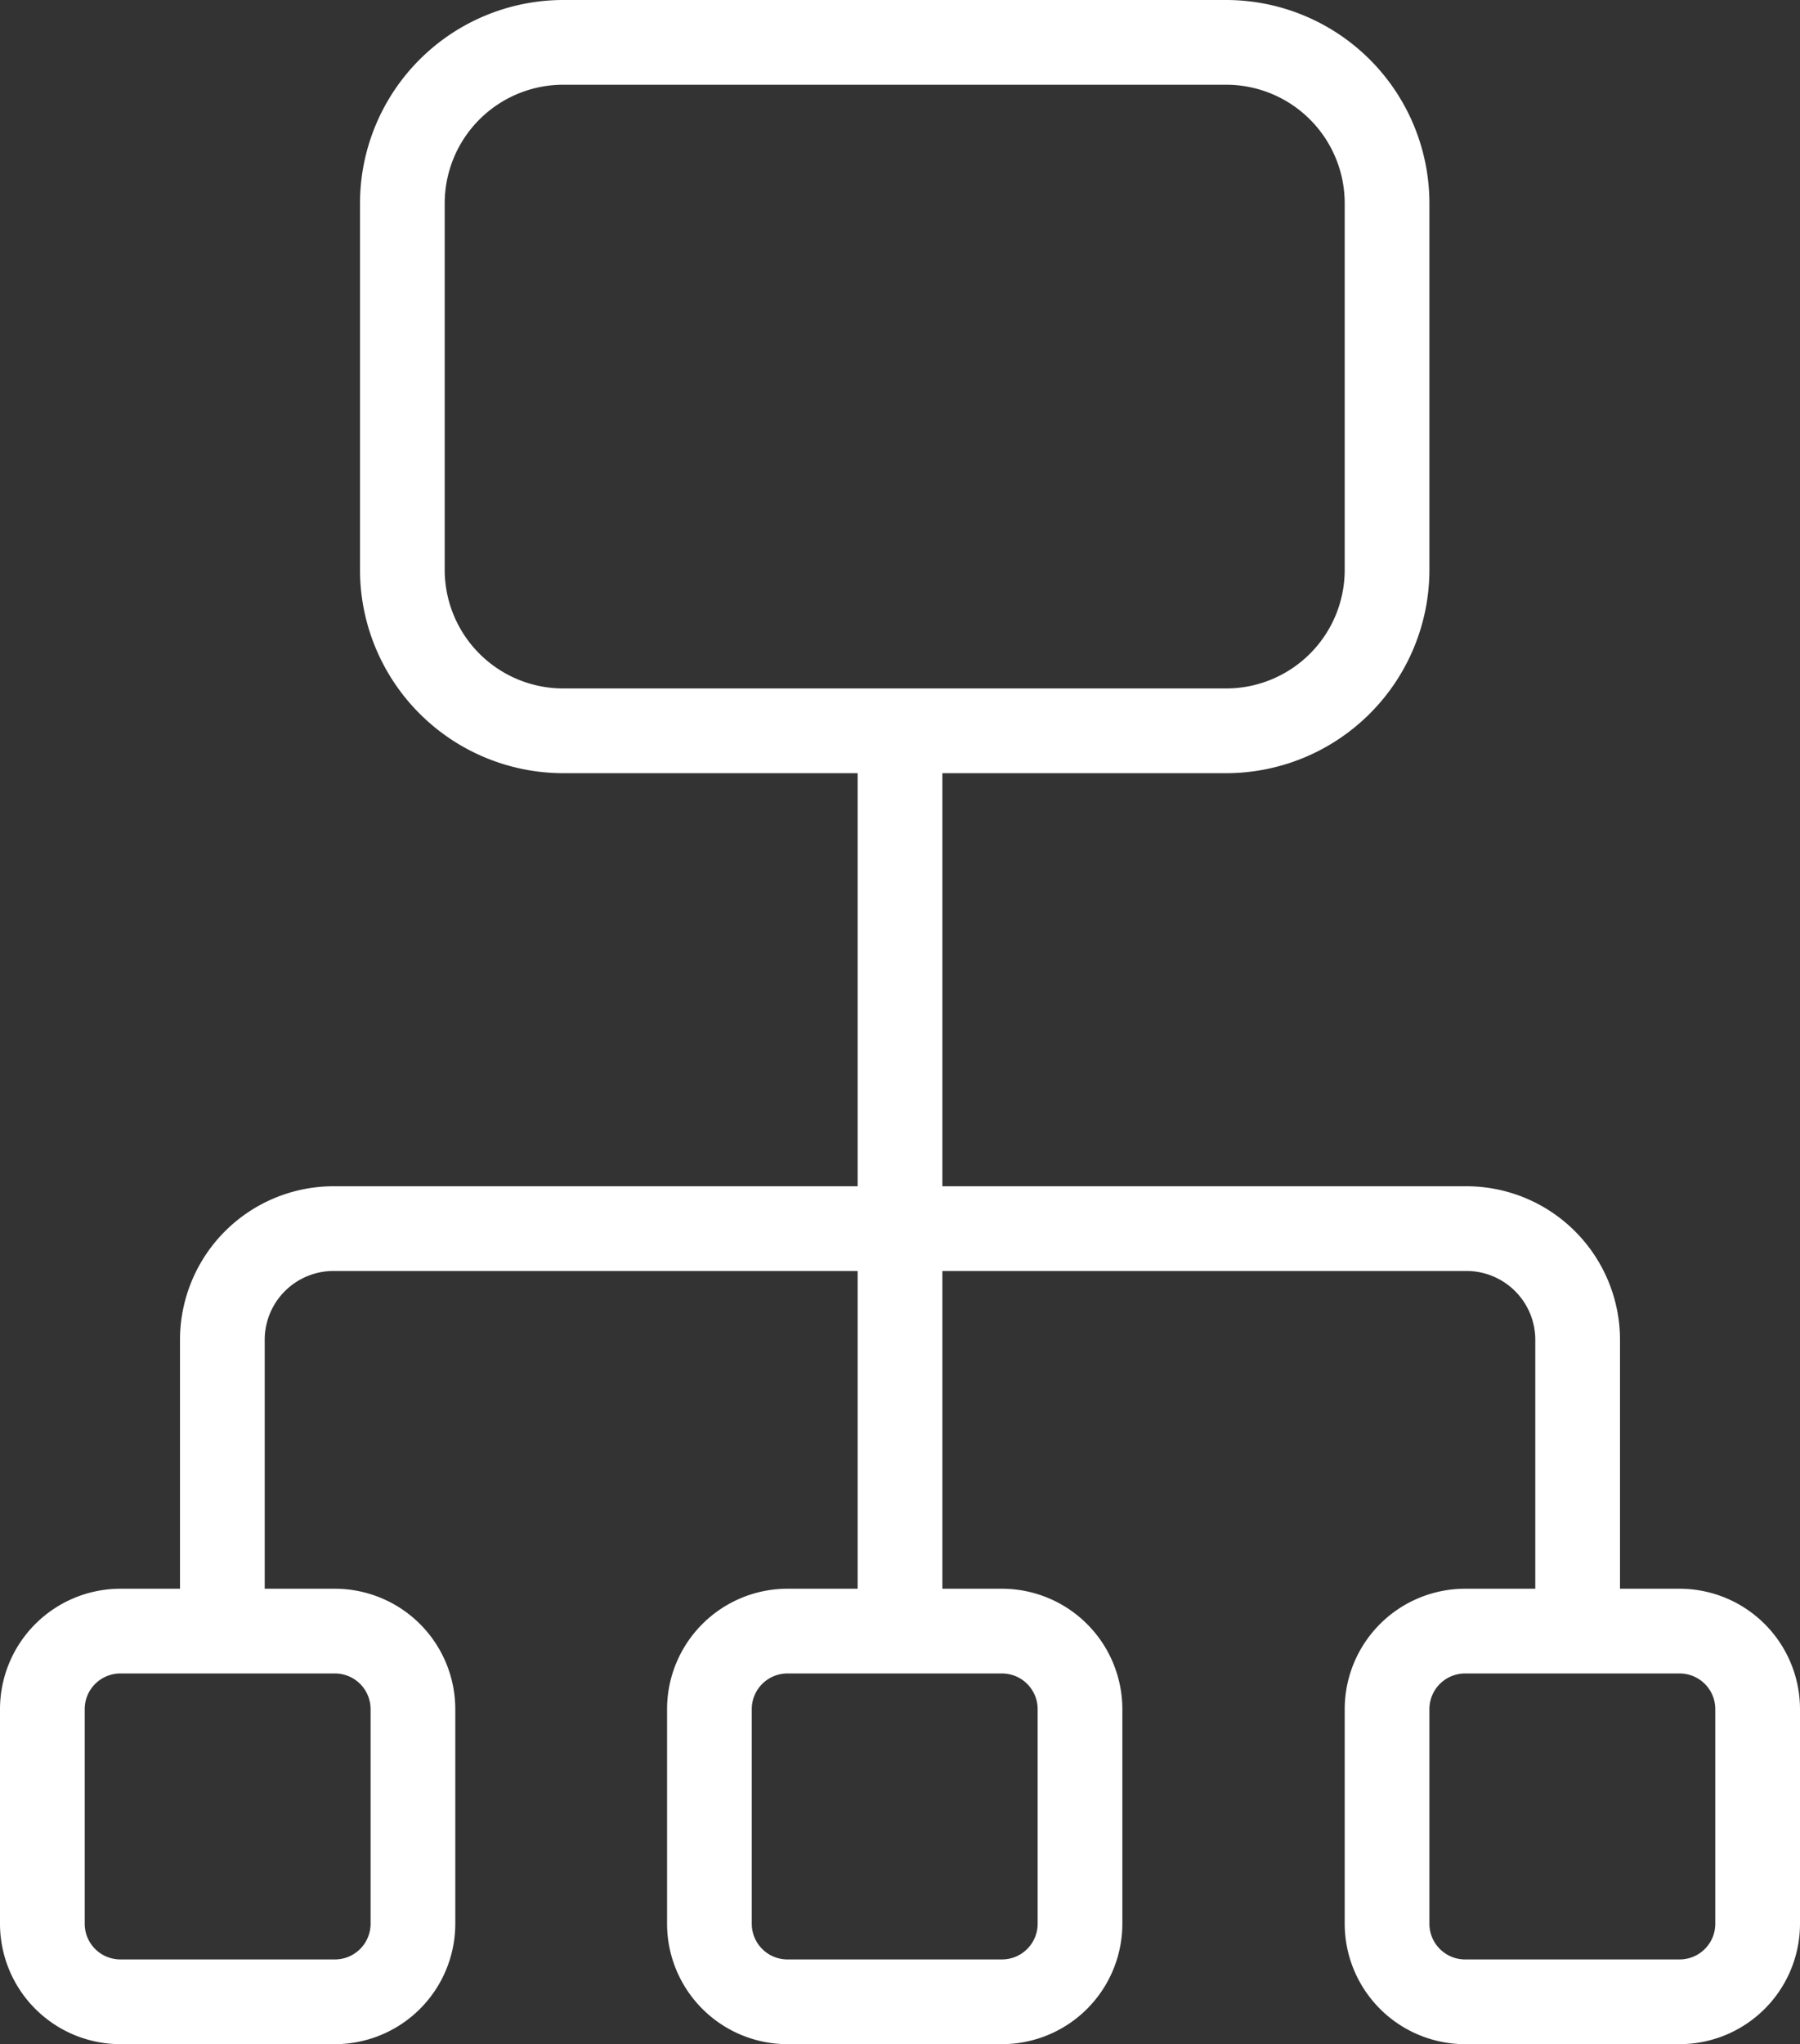
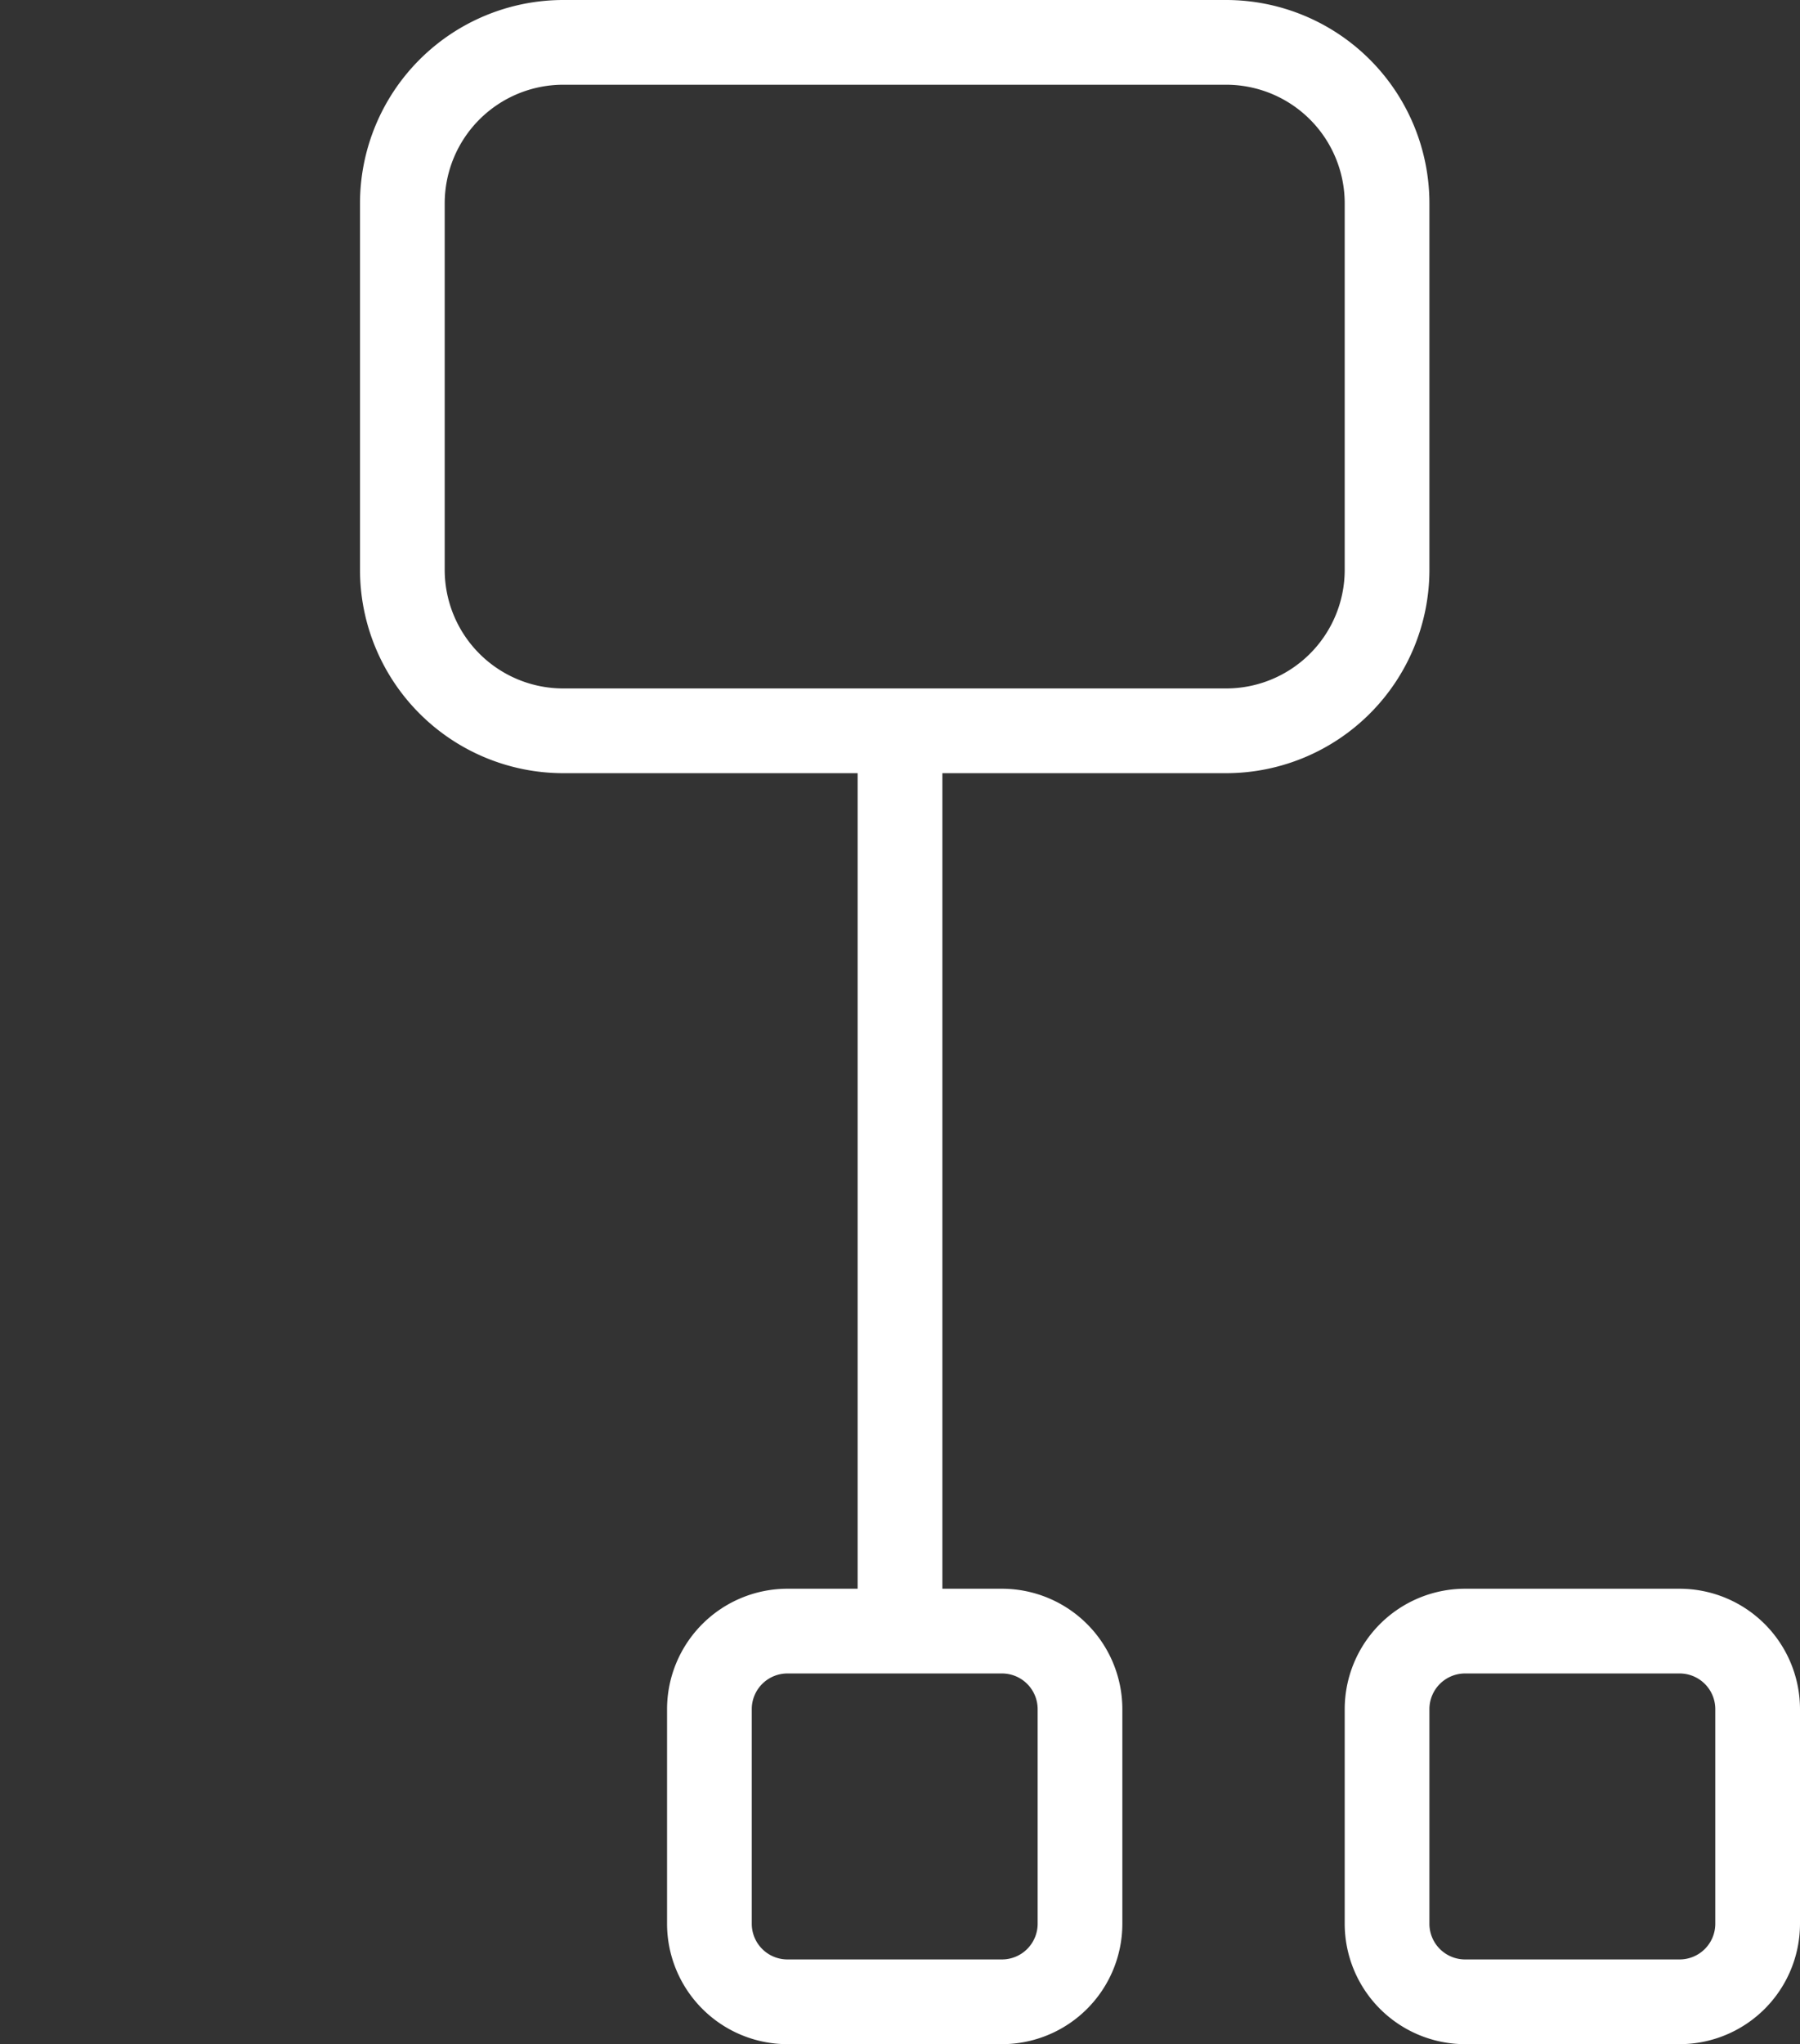
<svg xmlns="http://www.w3.org/2000/svg" viewBox="0 0 170 193">
  <rect x="0" y="0" width="170" height="193" fill="#333333" stroke="none" />
  <defs>
    <style>.cls-1{fill:#fff;}</style>
  </defs>
  <g id="Calque_2" data-name="Calque 2">
    <g id="Calque_1-2" data-name="Calque 1">
-       <path class="cls-1" d="M115.82,73H53.18A19.21,19.21,0,0,1,34,53.82V19.18A19.21,19.21,0,0,1,53.18,0h62.64A19.21,19.21,0,0,1,135,19.18V53.82A19.21,19.21,0,0,1,115.82,73ZM53.18,8A11.2,11.2,0,0,0,42,19.18V53.82A11.2,11.2,0,0,0,53.18,65h62.64A11.2,11.2,0,0,0,127,53.82V19.18A11.2,11.2,0,0,0,115.82,8Z" />
+       <path class="cls-1" d="M115.82,73H53.18A19.21,19.21,0,0,1,34,53.82V19.18A19.21,19.21,0,0,1,53.18,0h62.64A19.21,19.21,0,0,1,135,19.18V53.82A19.21,19.21,0,0,1,115.82,73M53.18,8A11.2,11.2,0,0,0,42,19.18V53.82A11.2,11.2,0,0,0,53.18,65h62.64A11.2,11.2,0,0,0,127,53.82V19.18A11.2,11.2,0,0,0,115.82,8Z" />
      <rect class="cls-1" x="81" y="69" width="8" height="84" />
-       <path class="cls-1" d="M153,151.27h-8V126.49a6.5,6.5,0,0,0-6.49-6.49h-107A6.5,6.5,0,0,0,25,126.49v24.78H17V126.49A14.51,14.51,0,0,1,31.49,112h107A14.51,14.51,0,0,1,153,126.49Z" />
-       <path class="cls-1" d="M31.64,193H11.36A11.38,11.38,0,0,1,0,181.64V161.36A11.38,11.38,0,0,1,11.36,150H31.64A11.38,11.38,0,0,1,43,161.36v20.28A11.38,11.38,0,0,1,31.64,193ZM11.36,158A3.37,3.37,0,0,0,8,161.36v20.28A3.37,3.37,0,0,0,11.36,185H31.64A3.37,3.37,0,0,0,35,181.64V161.36A3.37,3.37,0,0,0,31.64,158Z" />
      <path class="cls-1" d="M158.64,193H138.36A11.38,11.38,0,0,1,127,181.64V161.36A11.38,11.38,0,0,1,138.36,150h20.28A11.38,11.38,0,0,1,170,161.36v20.28A11.38,11.38,0,0,1,158.64,193Zm-20.28-35a3.37,3.37,0,0,0-3.36,3.36v20.28a3.37,3.37,0,0,0,3.36,3.36h20.28a3.37,3.37,0,0,0,3.36-3.36V161.36a3.37,3.37,0,0,0-3.36-3.36Z" />
      <path class="cls-1" d="M94.64,193H74.36A11.38,11.38,0,0,1,63,181.64V161.36A11.38,11.38,0,0,1,74.36,150H94.64A11.38,11.38,0,0,1,106,161.36v20.28A11.38,11.38,0,0,1,94.64,193ZM74.36,158A3.37,3.37,0,0,0,71,161.36v20.28A3.37,3.37,0,0,0,74.36,185H94.64A3.37,3.37,0,0,0,98,181.64V161.36A3.37,3.37,0,0,0,94.64,158Z" />
    </g>
  </g>
</svg>